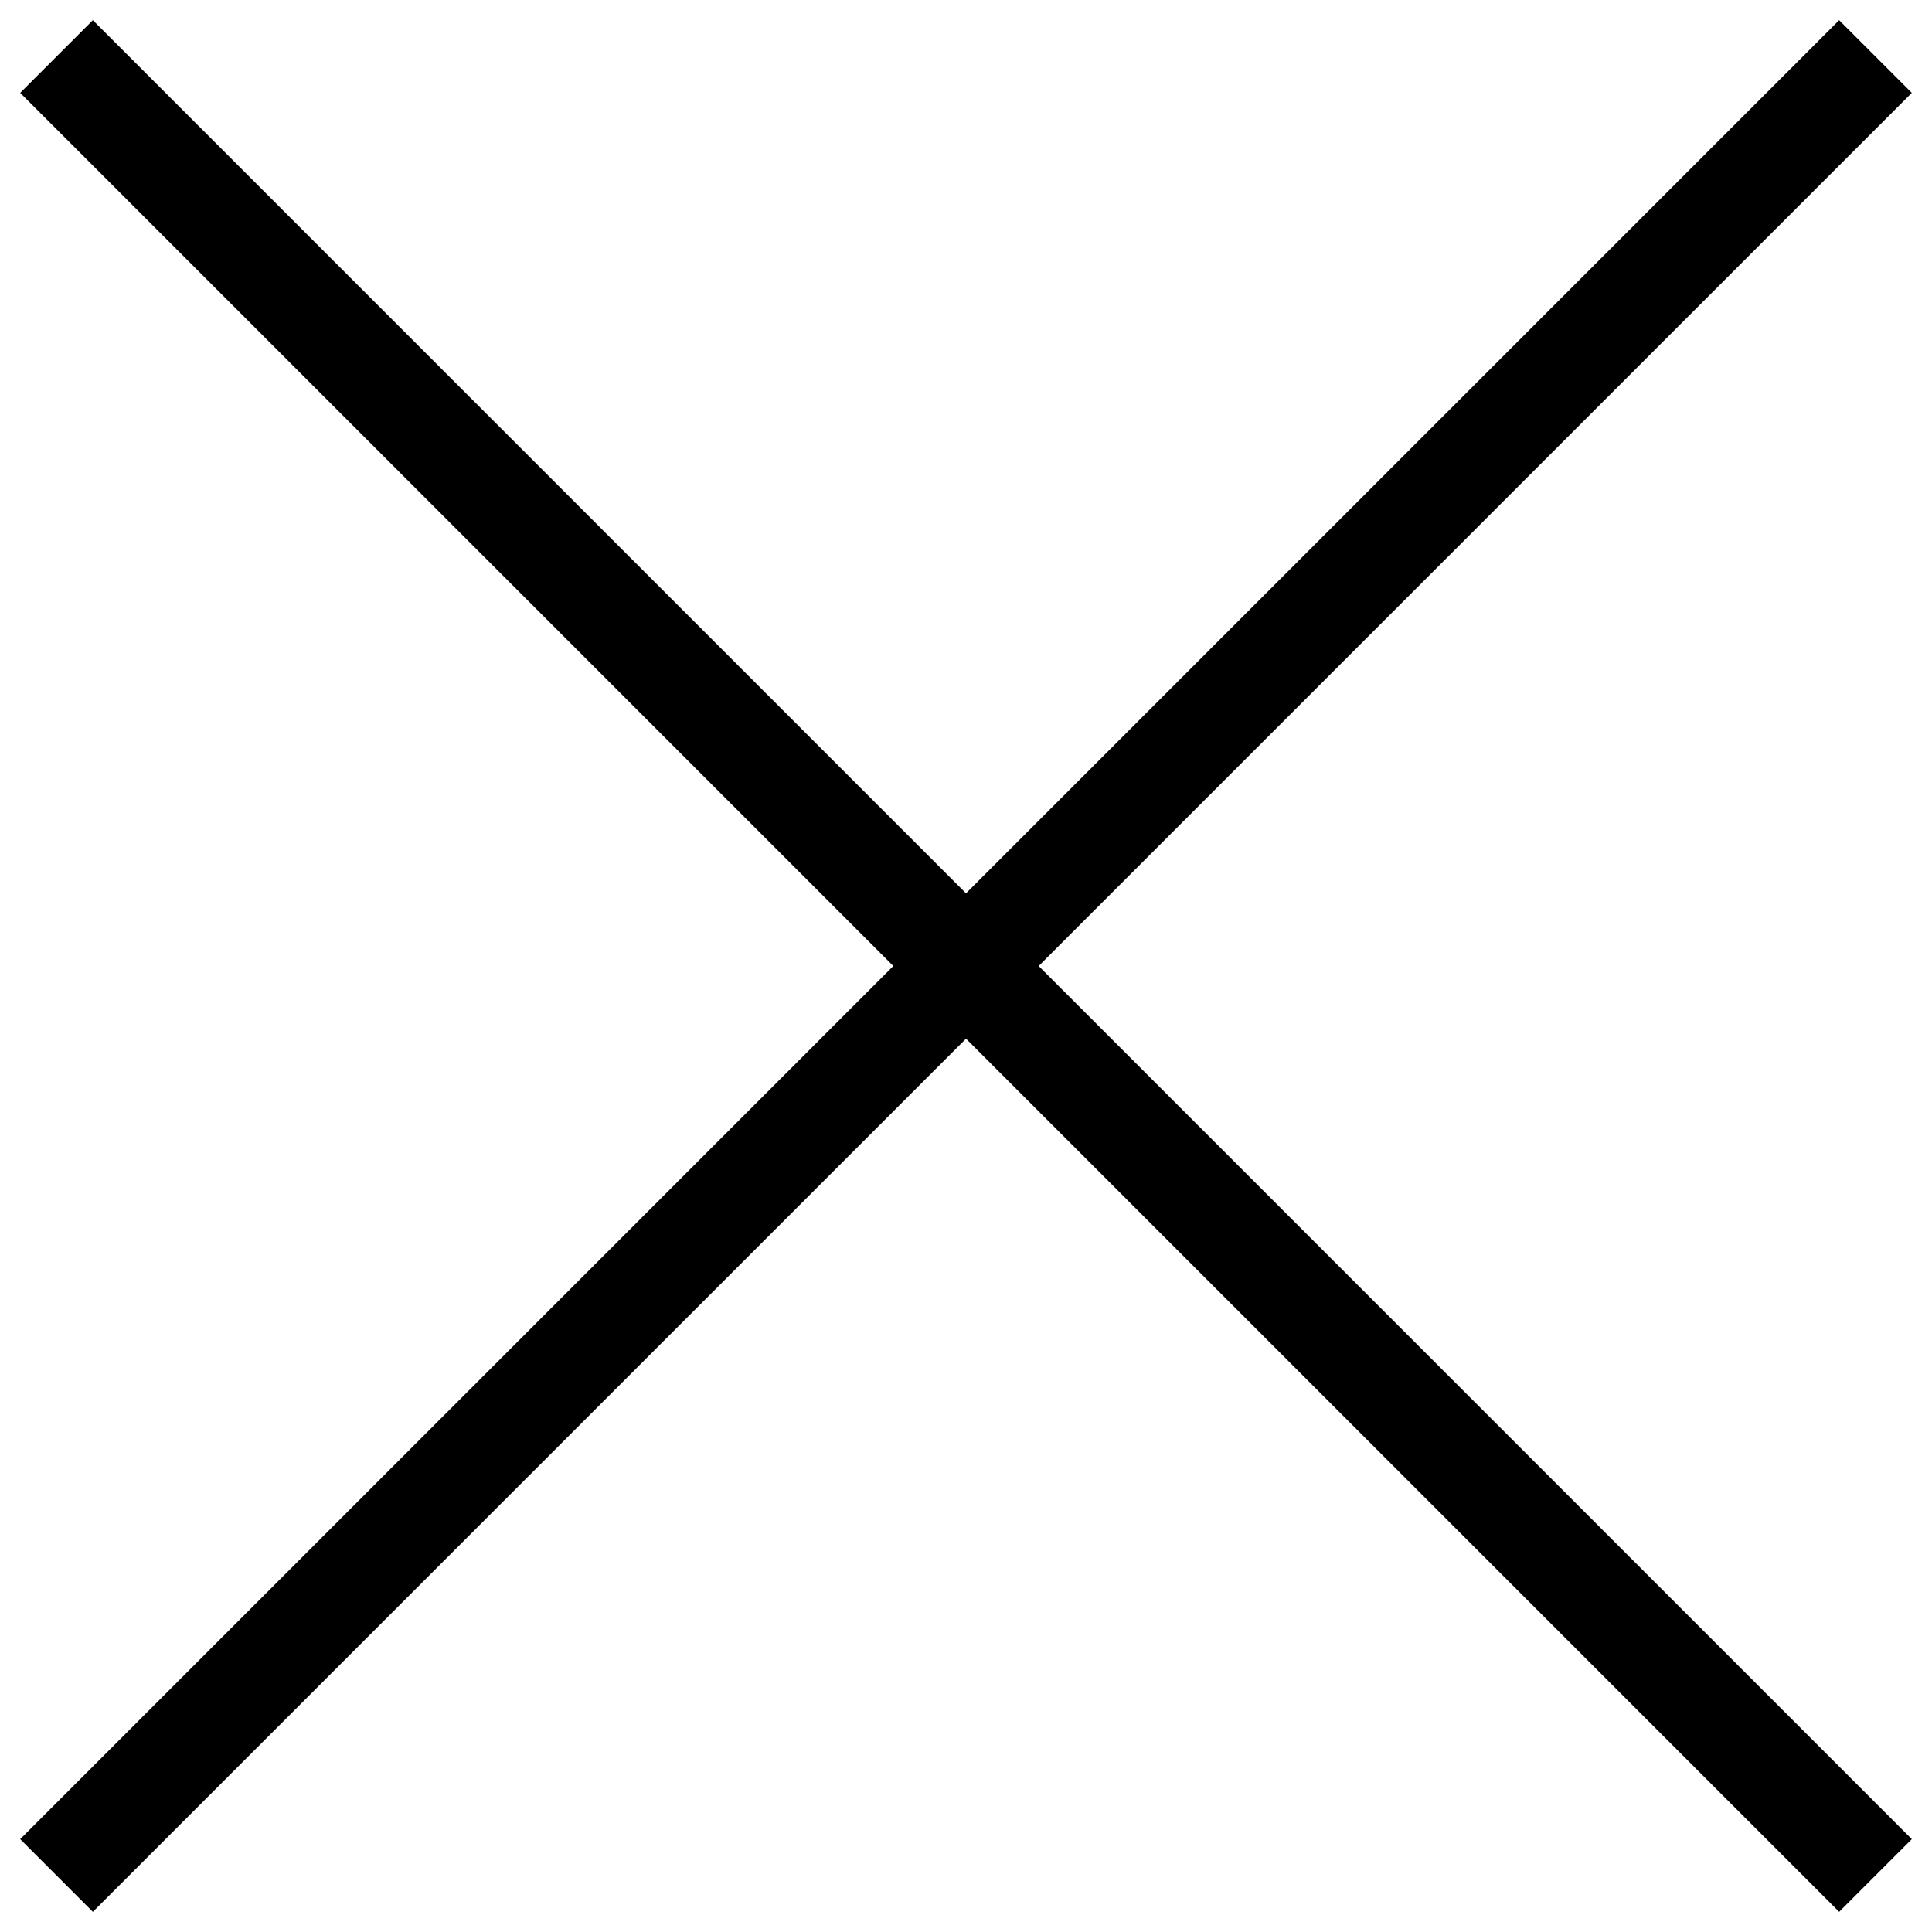
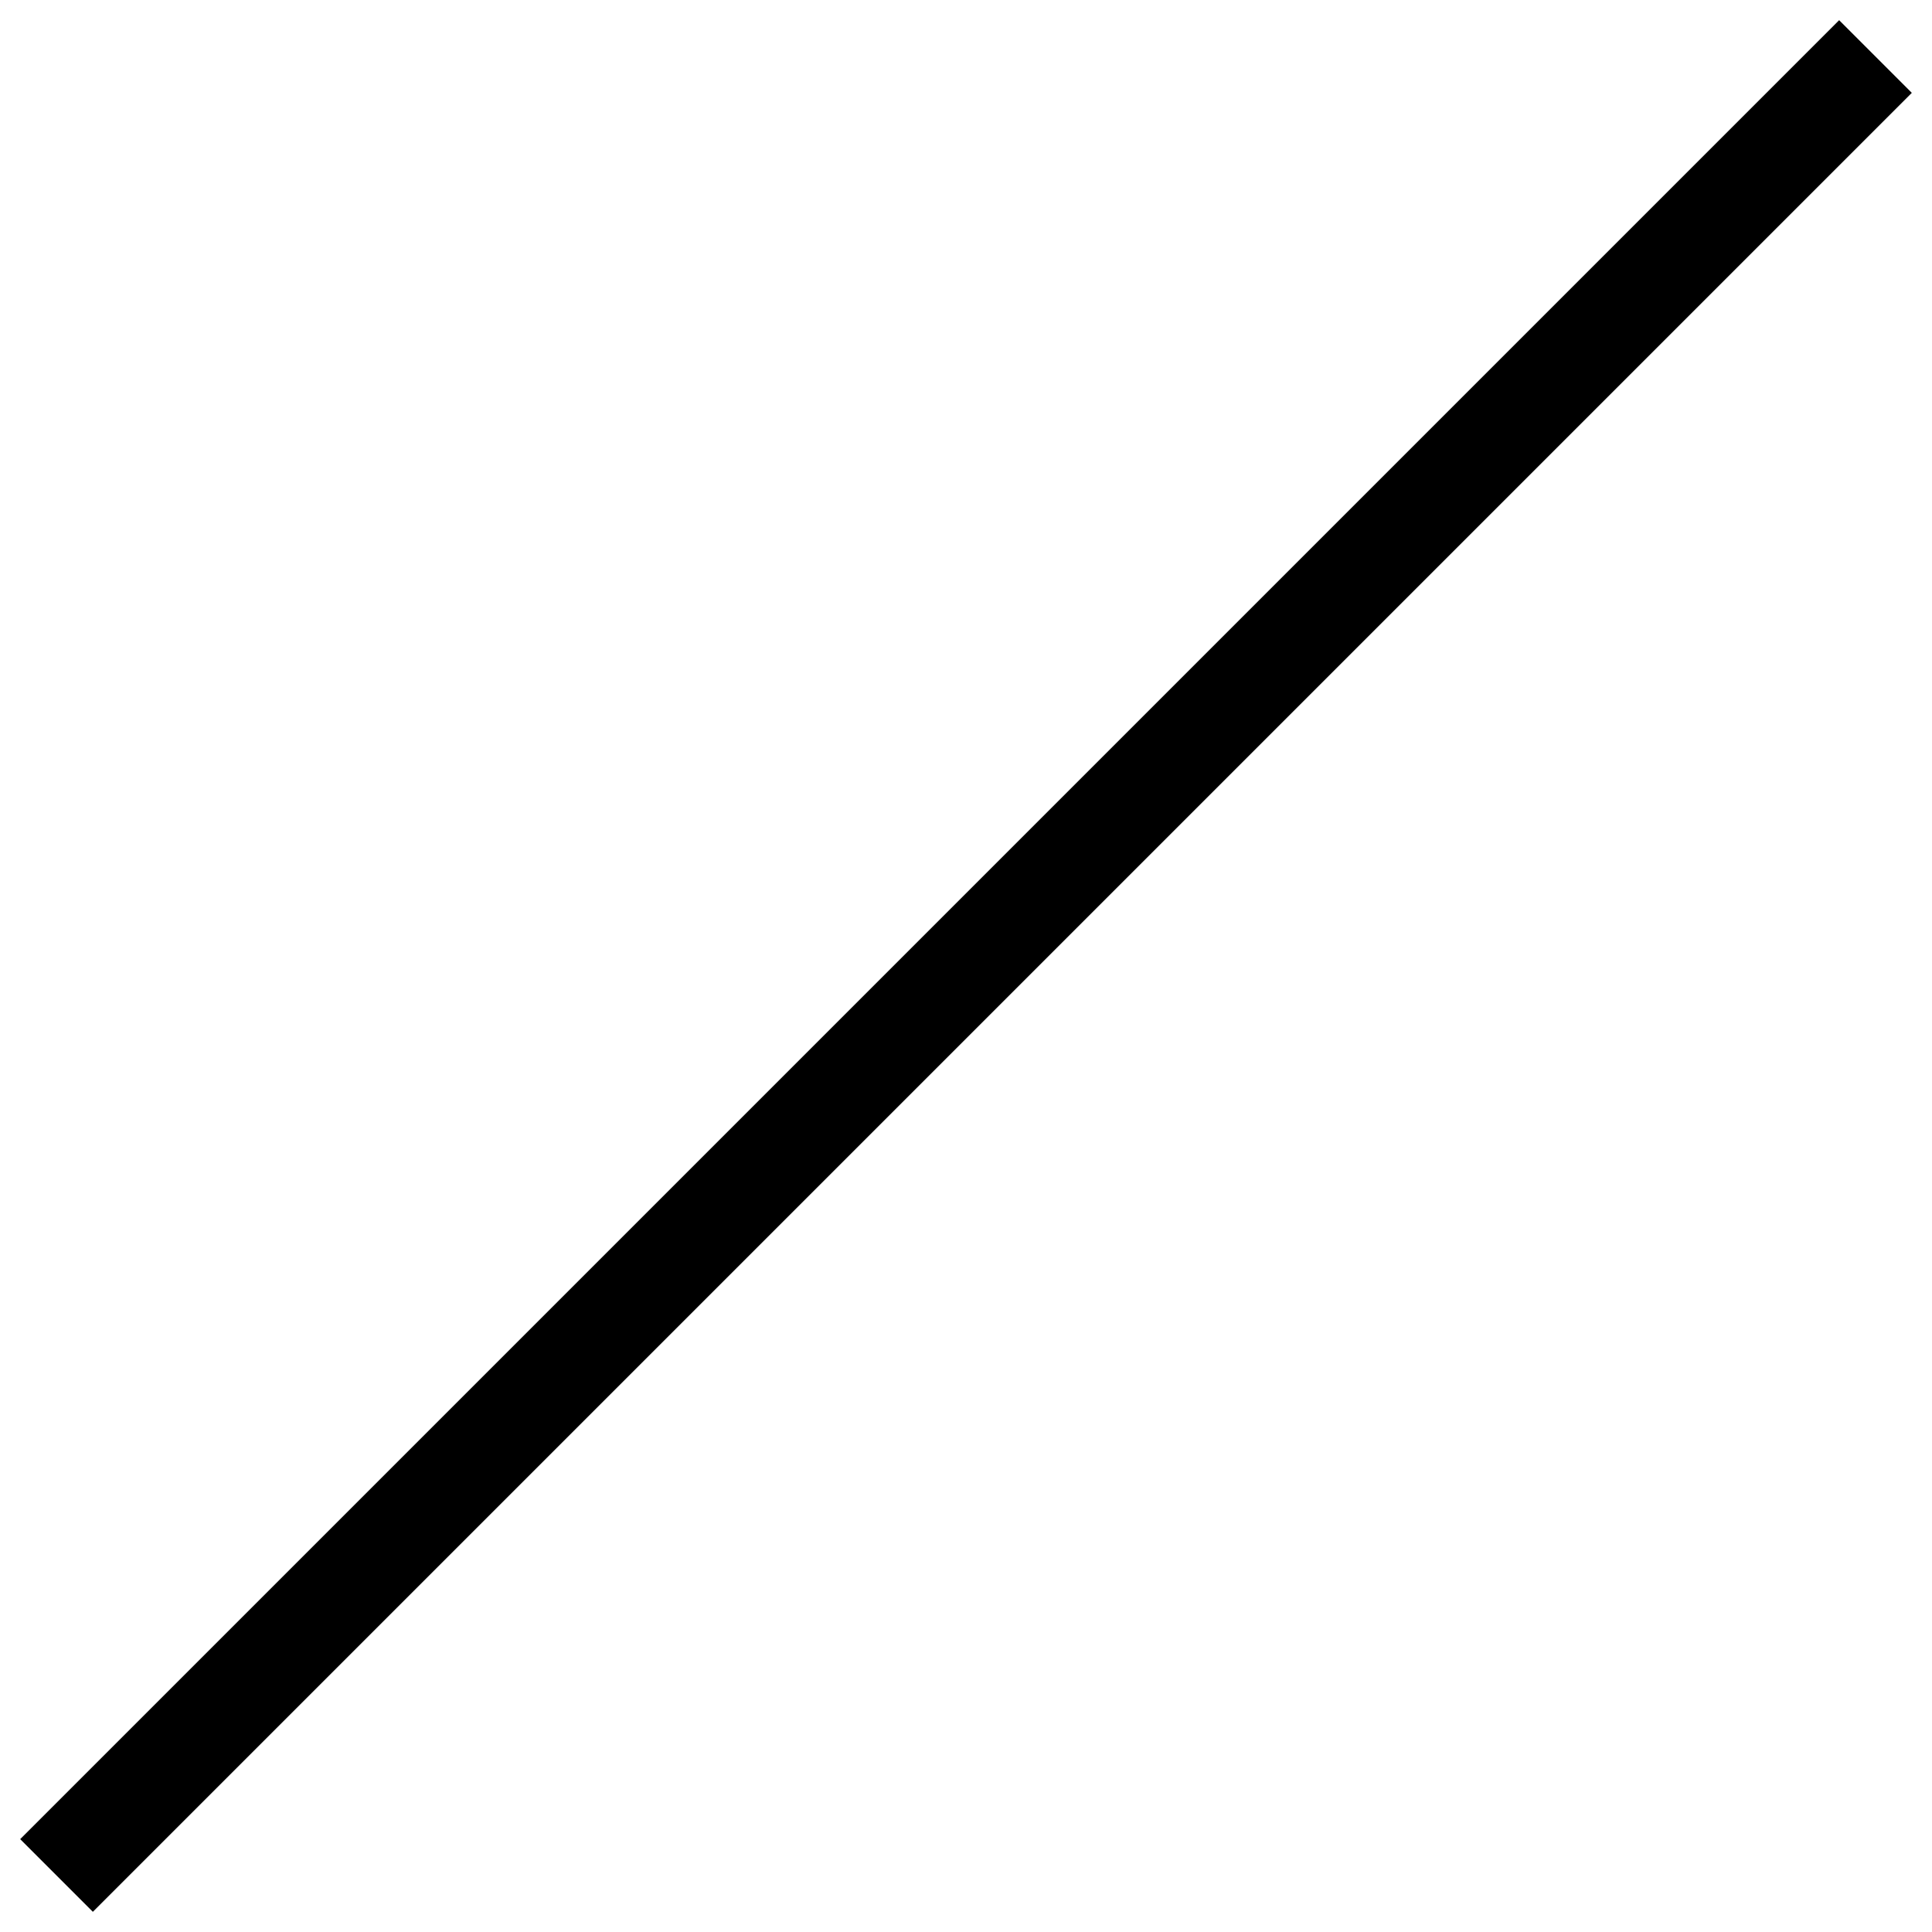
<svg xmlns="http://www.w3.org/2000/svg" id="Layer_2" data-name="Layer 2" version="1.1" viewBox="0 0 37.6 37.6">
  <defs>
    <style>
      .cls-1 {
        fill: none;
        stroke: #000;
        stroke-miterlimit: 10;
        stroke-width: 2px;
      }
    </style>
  </defs>
  <g id="Layer_1-2" data-name="Layer 1-2">
-     <line class="cls-1" x1="1.1" y1="1.1" x2="36.5" y2="36.5" />
    <line class="cls-1" x1="36.5" y1="1.1" x2="1.1" y2="36.5" />
  </g>
</svg>